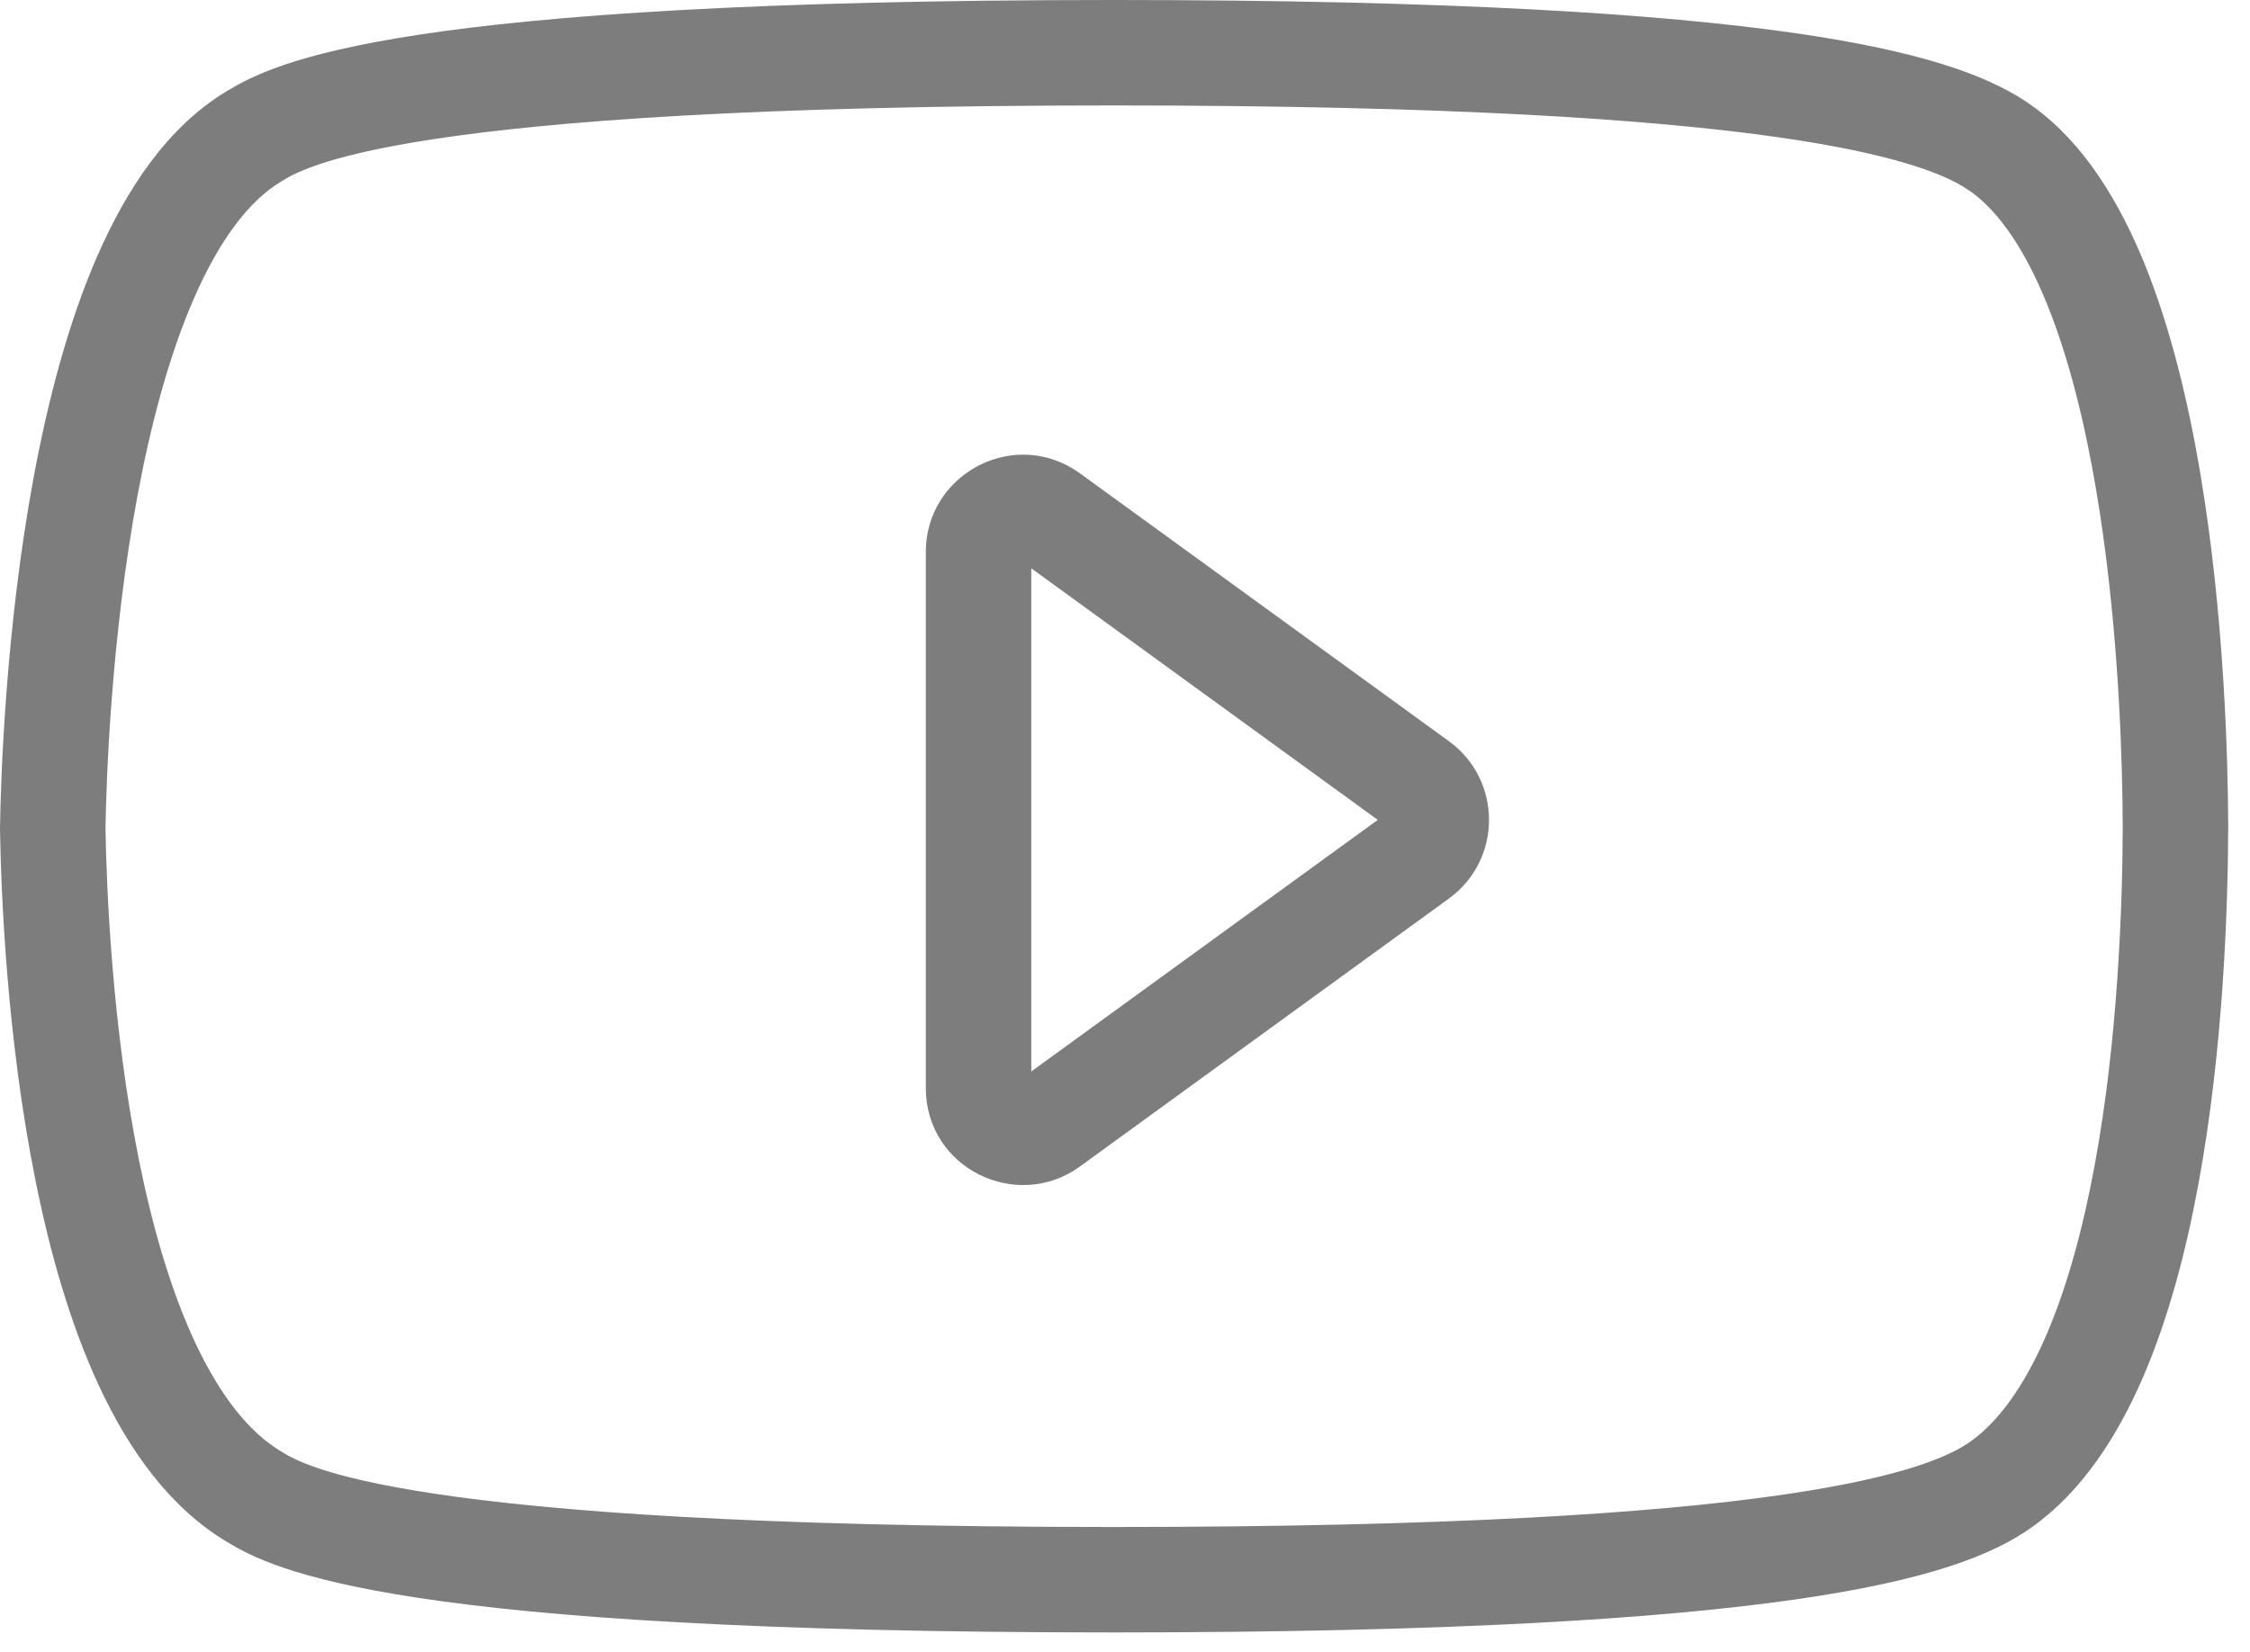
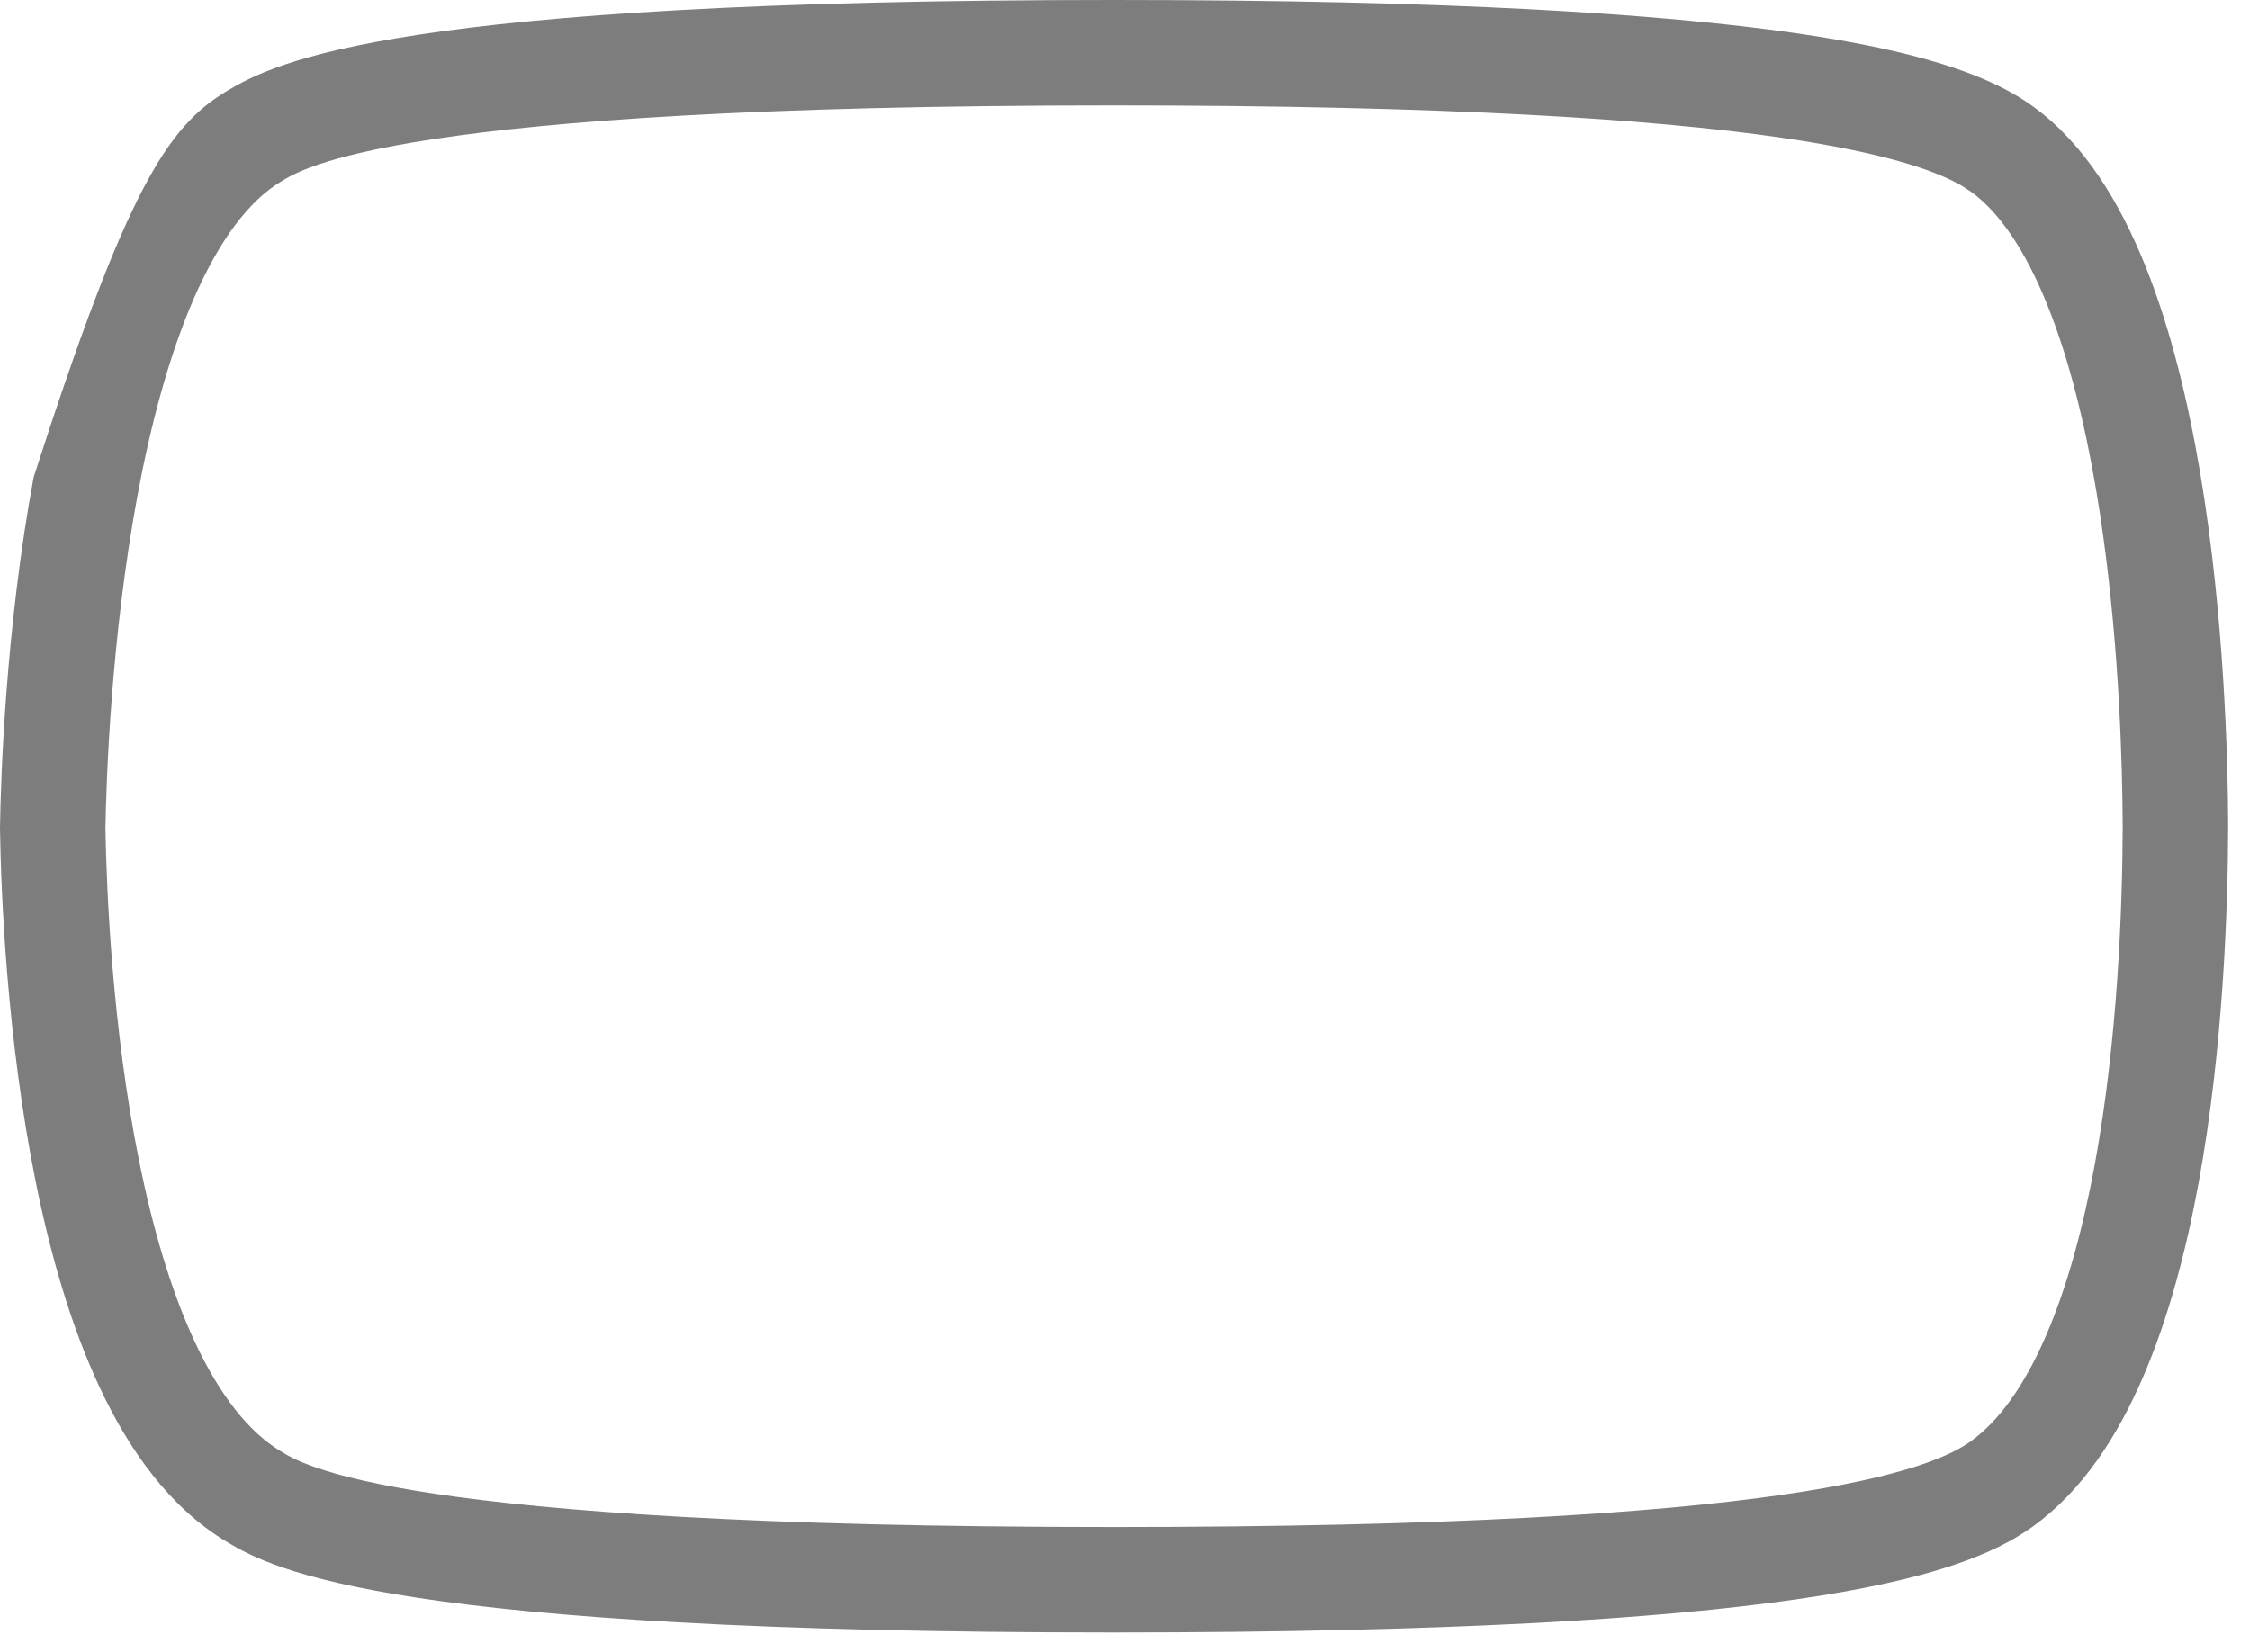
<svg xmlns="http://www.w3.org/2000/svg" width="64" height="47" viewBox="0 0 64 47" fill="none">
-   <path d="M26.334 15.706C26.334 13.54 28.718 12.216 30.544 13.35L30.719 13.467L30.72 13.468L41.216 21.09L41.217 21.091C42.731 22.192 42.736 24.459 41.215 25.562L41.216 25.563L30.721 33.186C28.932 34.491 26.334 33.252 26.334 30.951V15.706ZM29.334 30.485L39.19 23.327L29.334 16.169V30.485Z" fill="#7E7D7D" />
-   <path d="M31.674 0C41.242 0 47.233 0.391 51.065 0.943C54.636 1.459 56.471 2.132 57.602 2.872L57.818 3.021C59.287 4.079 60.299 5.766 61.019 7.552C61.749 9.363 62.245 11.442 62.588 13.476C63.273 17.546 63.374 21.643 63.38 23.517V23.525C63.373 25.852 63.241 29.834 62.537 33.667C62.185 35.583 61.681 37.512 60.951 39.197C60.228 40.867 59.23 42.42 57.818 43.435C56.71 44.233 54.879 44.959 51.071 45.506C47.241 46.056 41.249 46.445 31.675 46.445C11.237 46.445 7.815 44.688 6.441 43.861V43.86C4.818 42.885 3.669 41.248 2.84 39.481C2.002 37.697 1.422 35.634 1.015 33.614C0.199 29.573 0.032 25.475 0 23.595V23.545C0.023 22.117 0.16 17.876 0.959 13.571C1.358 11.421 1.932 9.196 2.771 7.277C3.597 5.389 4.76 3.611 6.443 2.598C7.818 1.767 11.258 2.25364e-06 31.674 0ZM31.674 3C11.195 3 8.566 4.821 7.994 5.166L7.991 5.168C7.086 5.712 6.245 6.823 5.521 8.479C4.809 10.107 4.285 12.086 3.908 14.119C3.159 18.156 3.024 22.178 3 23.568C3.032 25.389 3.197 29.259 3.956 33.022C4.338 34.912 4.858 36.72 5.556 38.207C6.262 39.712 7.084 40.747 7.987 41.29L7.989 41.291C8.56 41.635 11.172 43.445 31.675 43.445C41.193 43.445 47.022 43.056 50.645 42.536C54.292 42.013 55.548 41.375 56.066 41.002V41.001C56.862 40.428 57.584 39.423 58.198 38.005C58.806 36.602 59.258 34.913 59.587 33.125C60.243 29.553 60.373 25.781 60.38 23.526L60.372 22.753C60.341 20.74 60.195 17.328 59.63 13.974C59.307 12.056 58.855 10.209 58.236 8.674C57.607 7.113 56.867 6.034 56.066 5.457L55.832 5.304C55.19 4.921 53.826 4.373 50.636 3.913C47.012 3.39 41.185 3 31.674 3Z" fill="#7E7D7D" />
+   <path d="M31.674 0C41.242 0 47.233 0.391 51.065 0.943C54.636 1.459 56.471 2.132 57.602 2.872L57.818 3.021C59.287 4.079 60.299 5.766 61.019 7.552C61.749 9.363 62.245 11.442 62.588 13.476C63.273 17.546 63.374 21.643 63.38 23.517V23.525C63.373 25.852 63.241 29.834 62.537 33.667C62.185 35.583 61.681 37.512 60.951 39.197C60.228 40.867 59.23 42.42 57.818 43.435C56.71 44.233 54.879 44.959 51.071 45.506C47.241 46.056 41.249 46.445 31.675 46.445C11.237 46.445 7.815 44.688 6.441 43.861V43.86C4.818 42.885 3.669 41.248 2.84 39.481C2.002 37.697 1.422 35.634 1.015 33.614C0.199 29.573 0.032 25.475 0 23.595V23.545C0.023 22.117 0.16 17.876 0.959 13.571C3.597 5.389 4.76 3.611 6.443 2.598C7.818 1.767 11.258 2.25364e-06 31.674 0ZM31.674 3C11.195 3 8.566 4.821 7.994 5.166L7.991 5.168C7.086 5.712 6.245 6.823 5.521 8.479C4.809 10.107 4.285 12.086 3.908 14.119C3.159 18.156 3.024 22.178 3 23.568C3.032 25.389 3.197 29.259 3.956 33.022C4.338 34.912 4.858 36.72 5.556 38.207C6.262 39.712 7.084 40.747 7.987 41.29L7.989 41.291C8.56 41.635 11.172 43.445 31.675 43.445C41.193 43.445 47.022 43.056 50.645 42.536C54.292 42.013 55.548 41.375 56.066 41.002V41.001C56.862 40.428 57.584 39.423 58.198 38.005C58.806 36.602 59.258 34.913 59.587 33.125C60.243 29.553 60.373 25.781 60.38 23.526L60.372 22.753C60.341 20.74 60.195 17.328 59.63 13.974C59.307 12.056 58.855 10.209 58.236 8.674C57.607 7.113 56.867 6.034 56.066 5.457L55.832 5.304C55.19 4.921 53.826 4.373 50.636 3.913C47.012 3.39 41.185 3 31.674 3Z" fill="#7E7D7D" />
</svg>